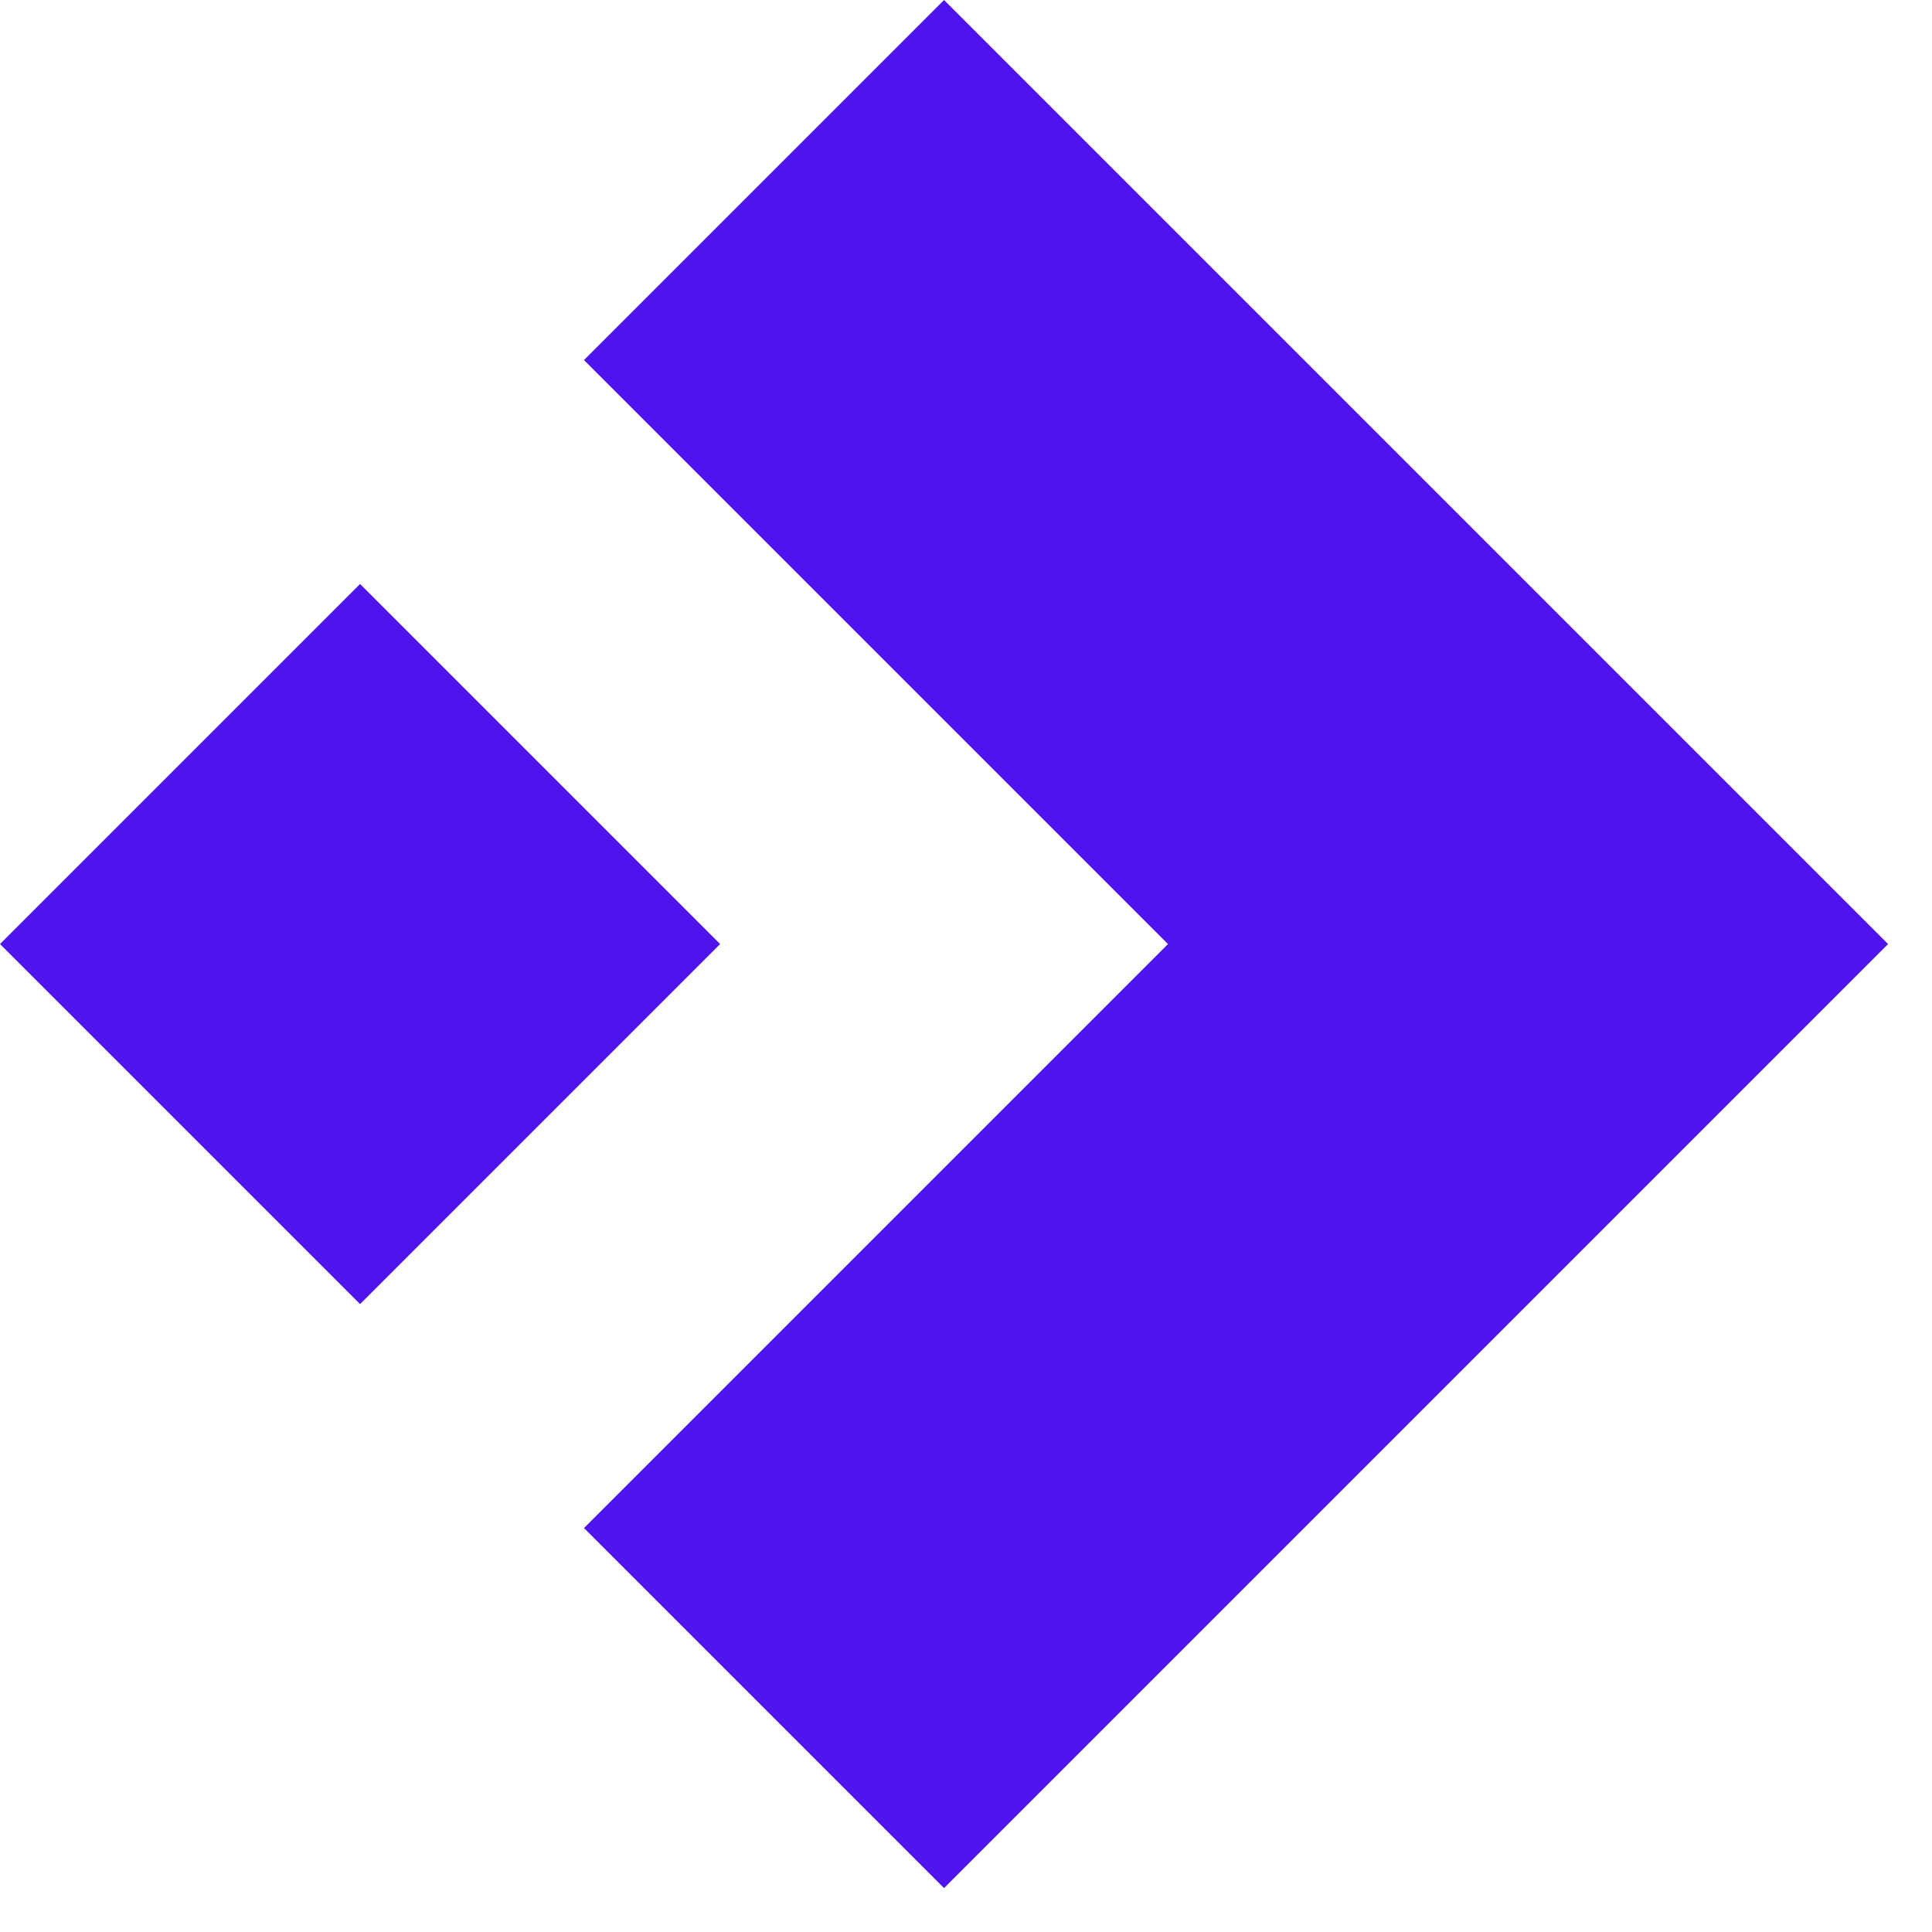
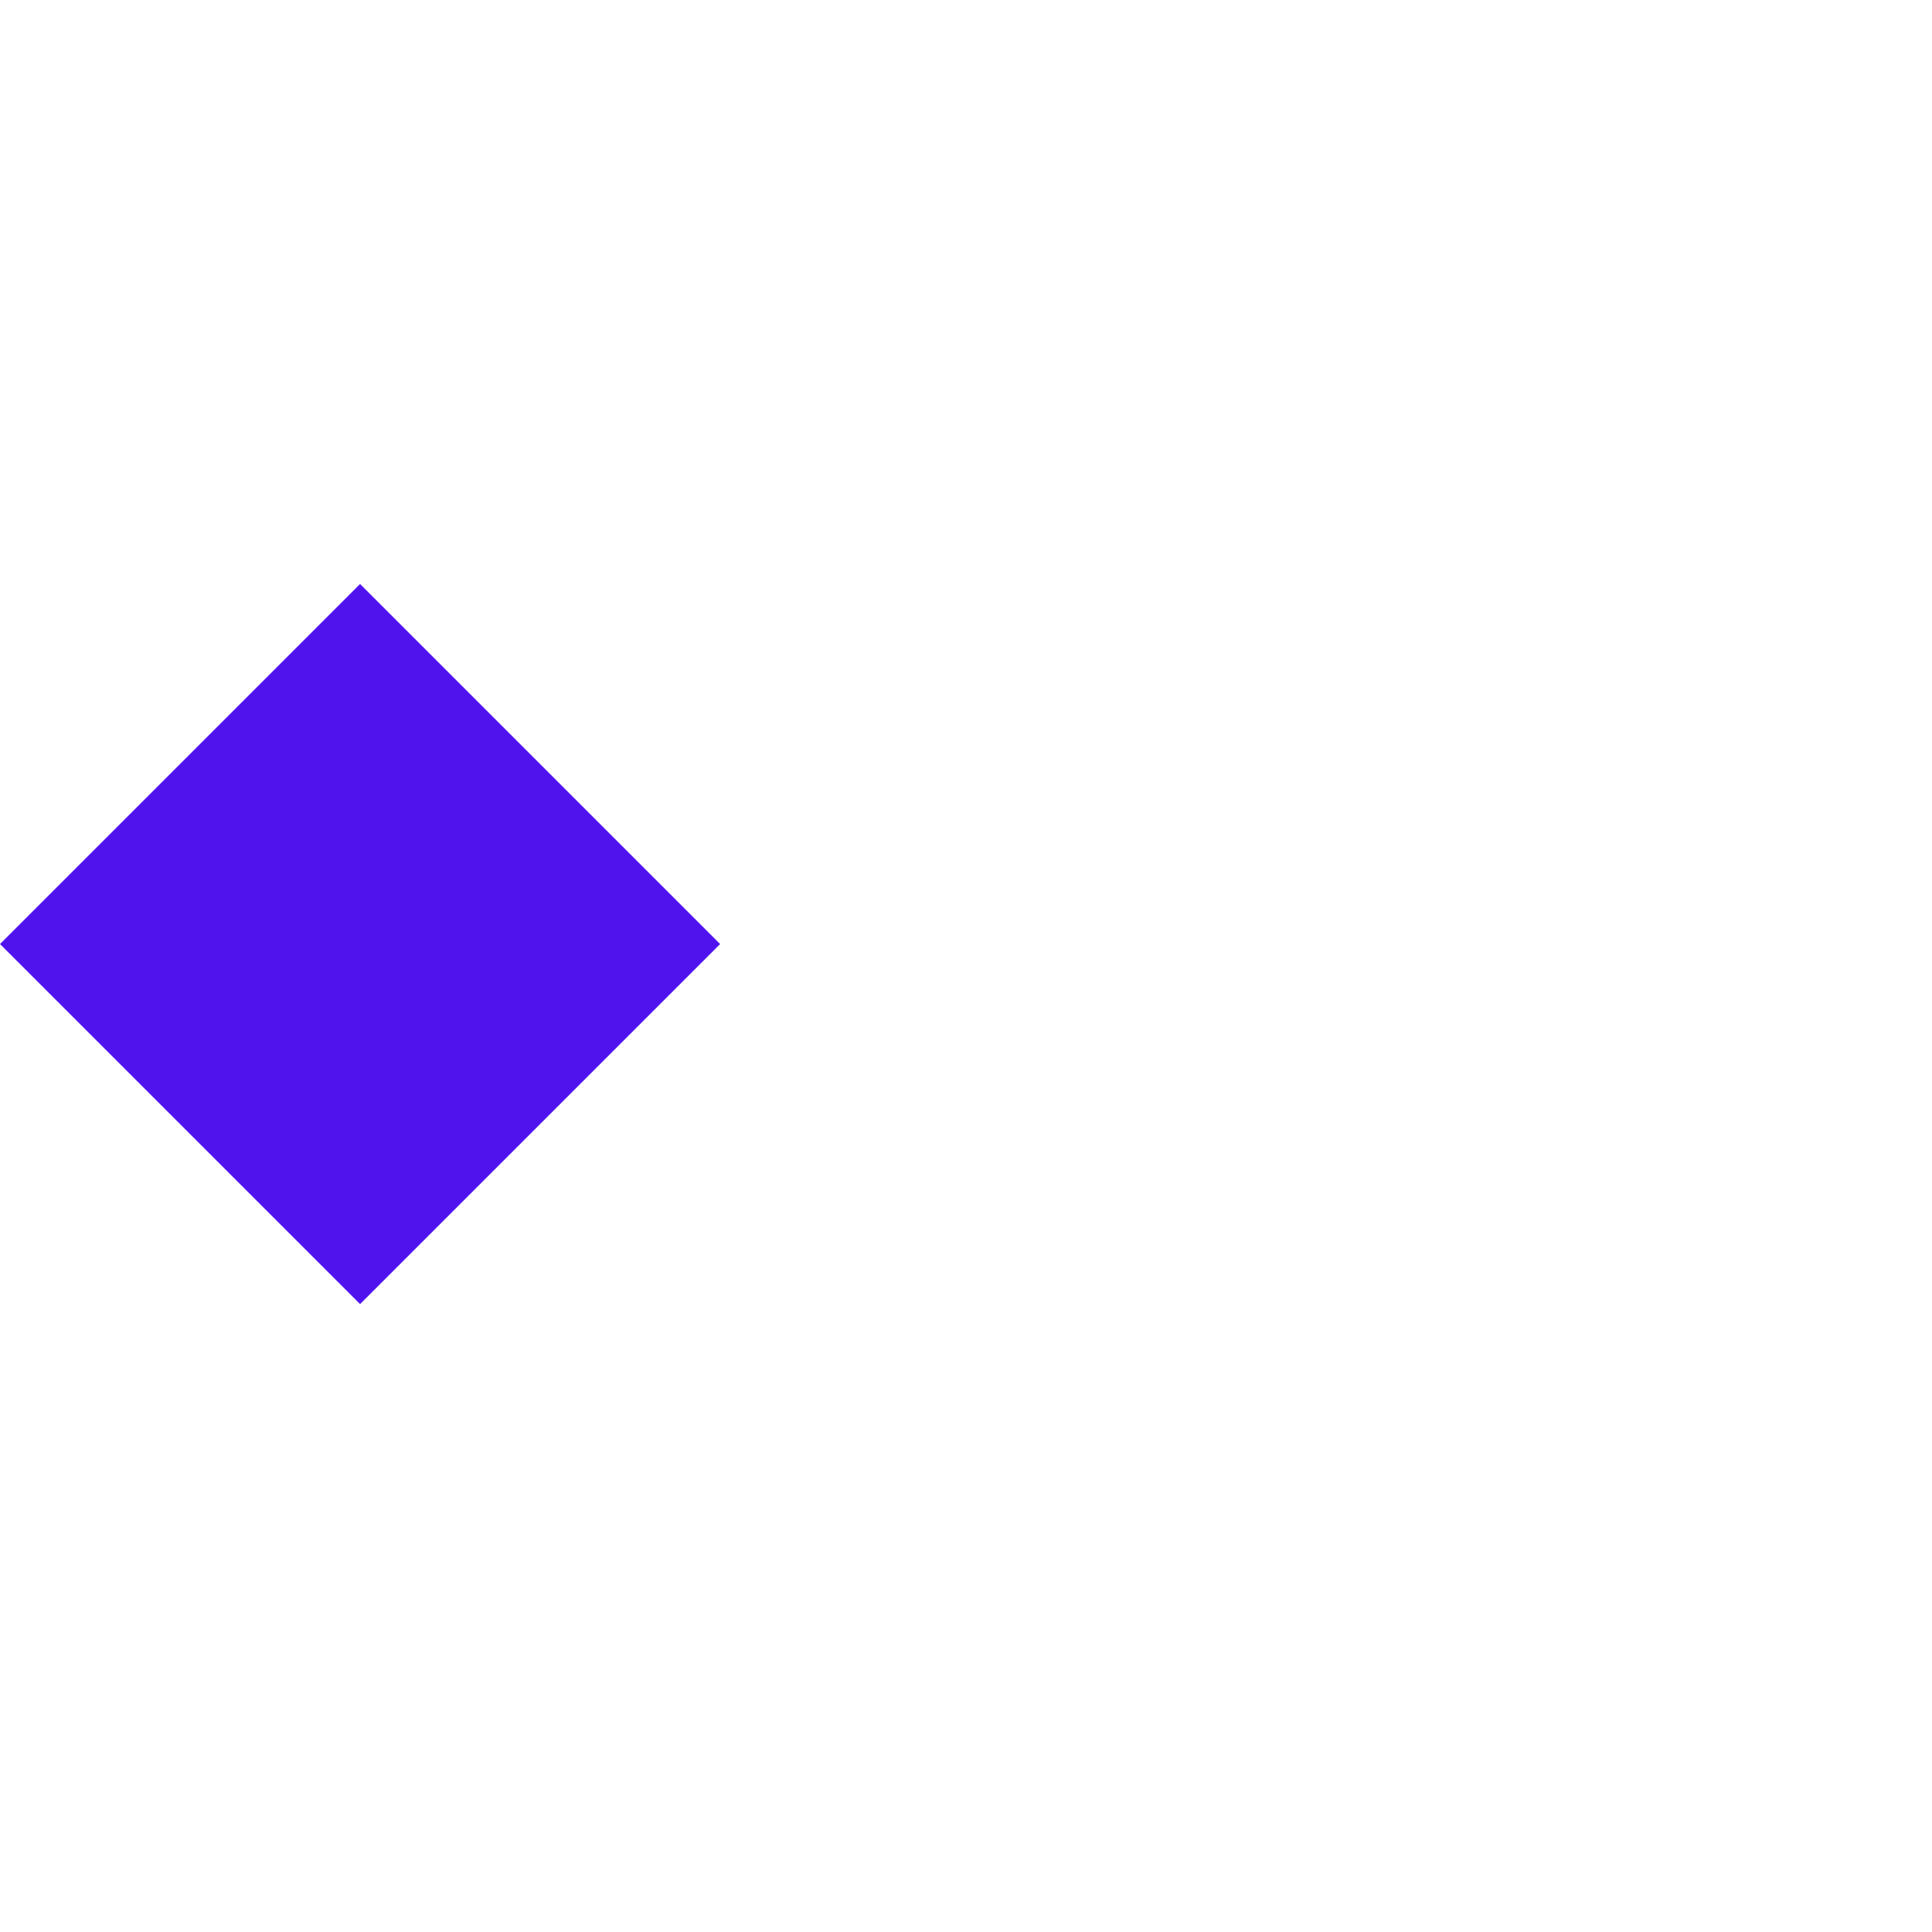
<svg xmlns="http://www.w3.org/2000/svg" id="Layer_1" version="1.1" viewBox="0 0 44 44">
  <defs>
    <style>
      .st0 {
        fill: #4f14ee;
      }
    </style>
  </defs>
  <path class="st0" d="M16.4,21.5l-8.2-8.2L0,21.5l8.2,8.2,8.2-8.2Z" />
-   <path class="st0" d="M21.5,0l-8.2,8.2,13.3,13.3-13.3,13.3,8.2,8.2,21.5-21.5L21.5,0Z" />
</svg>